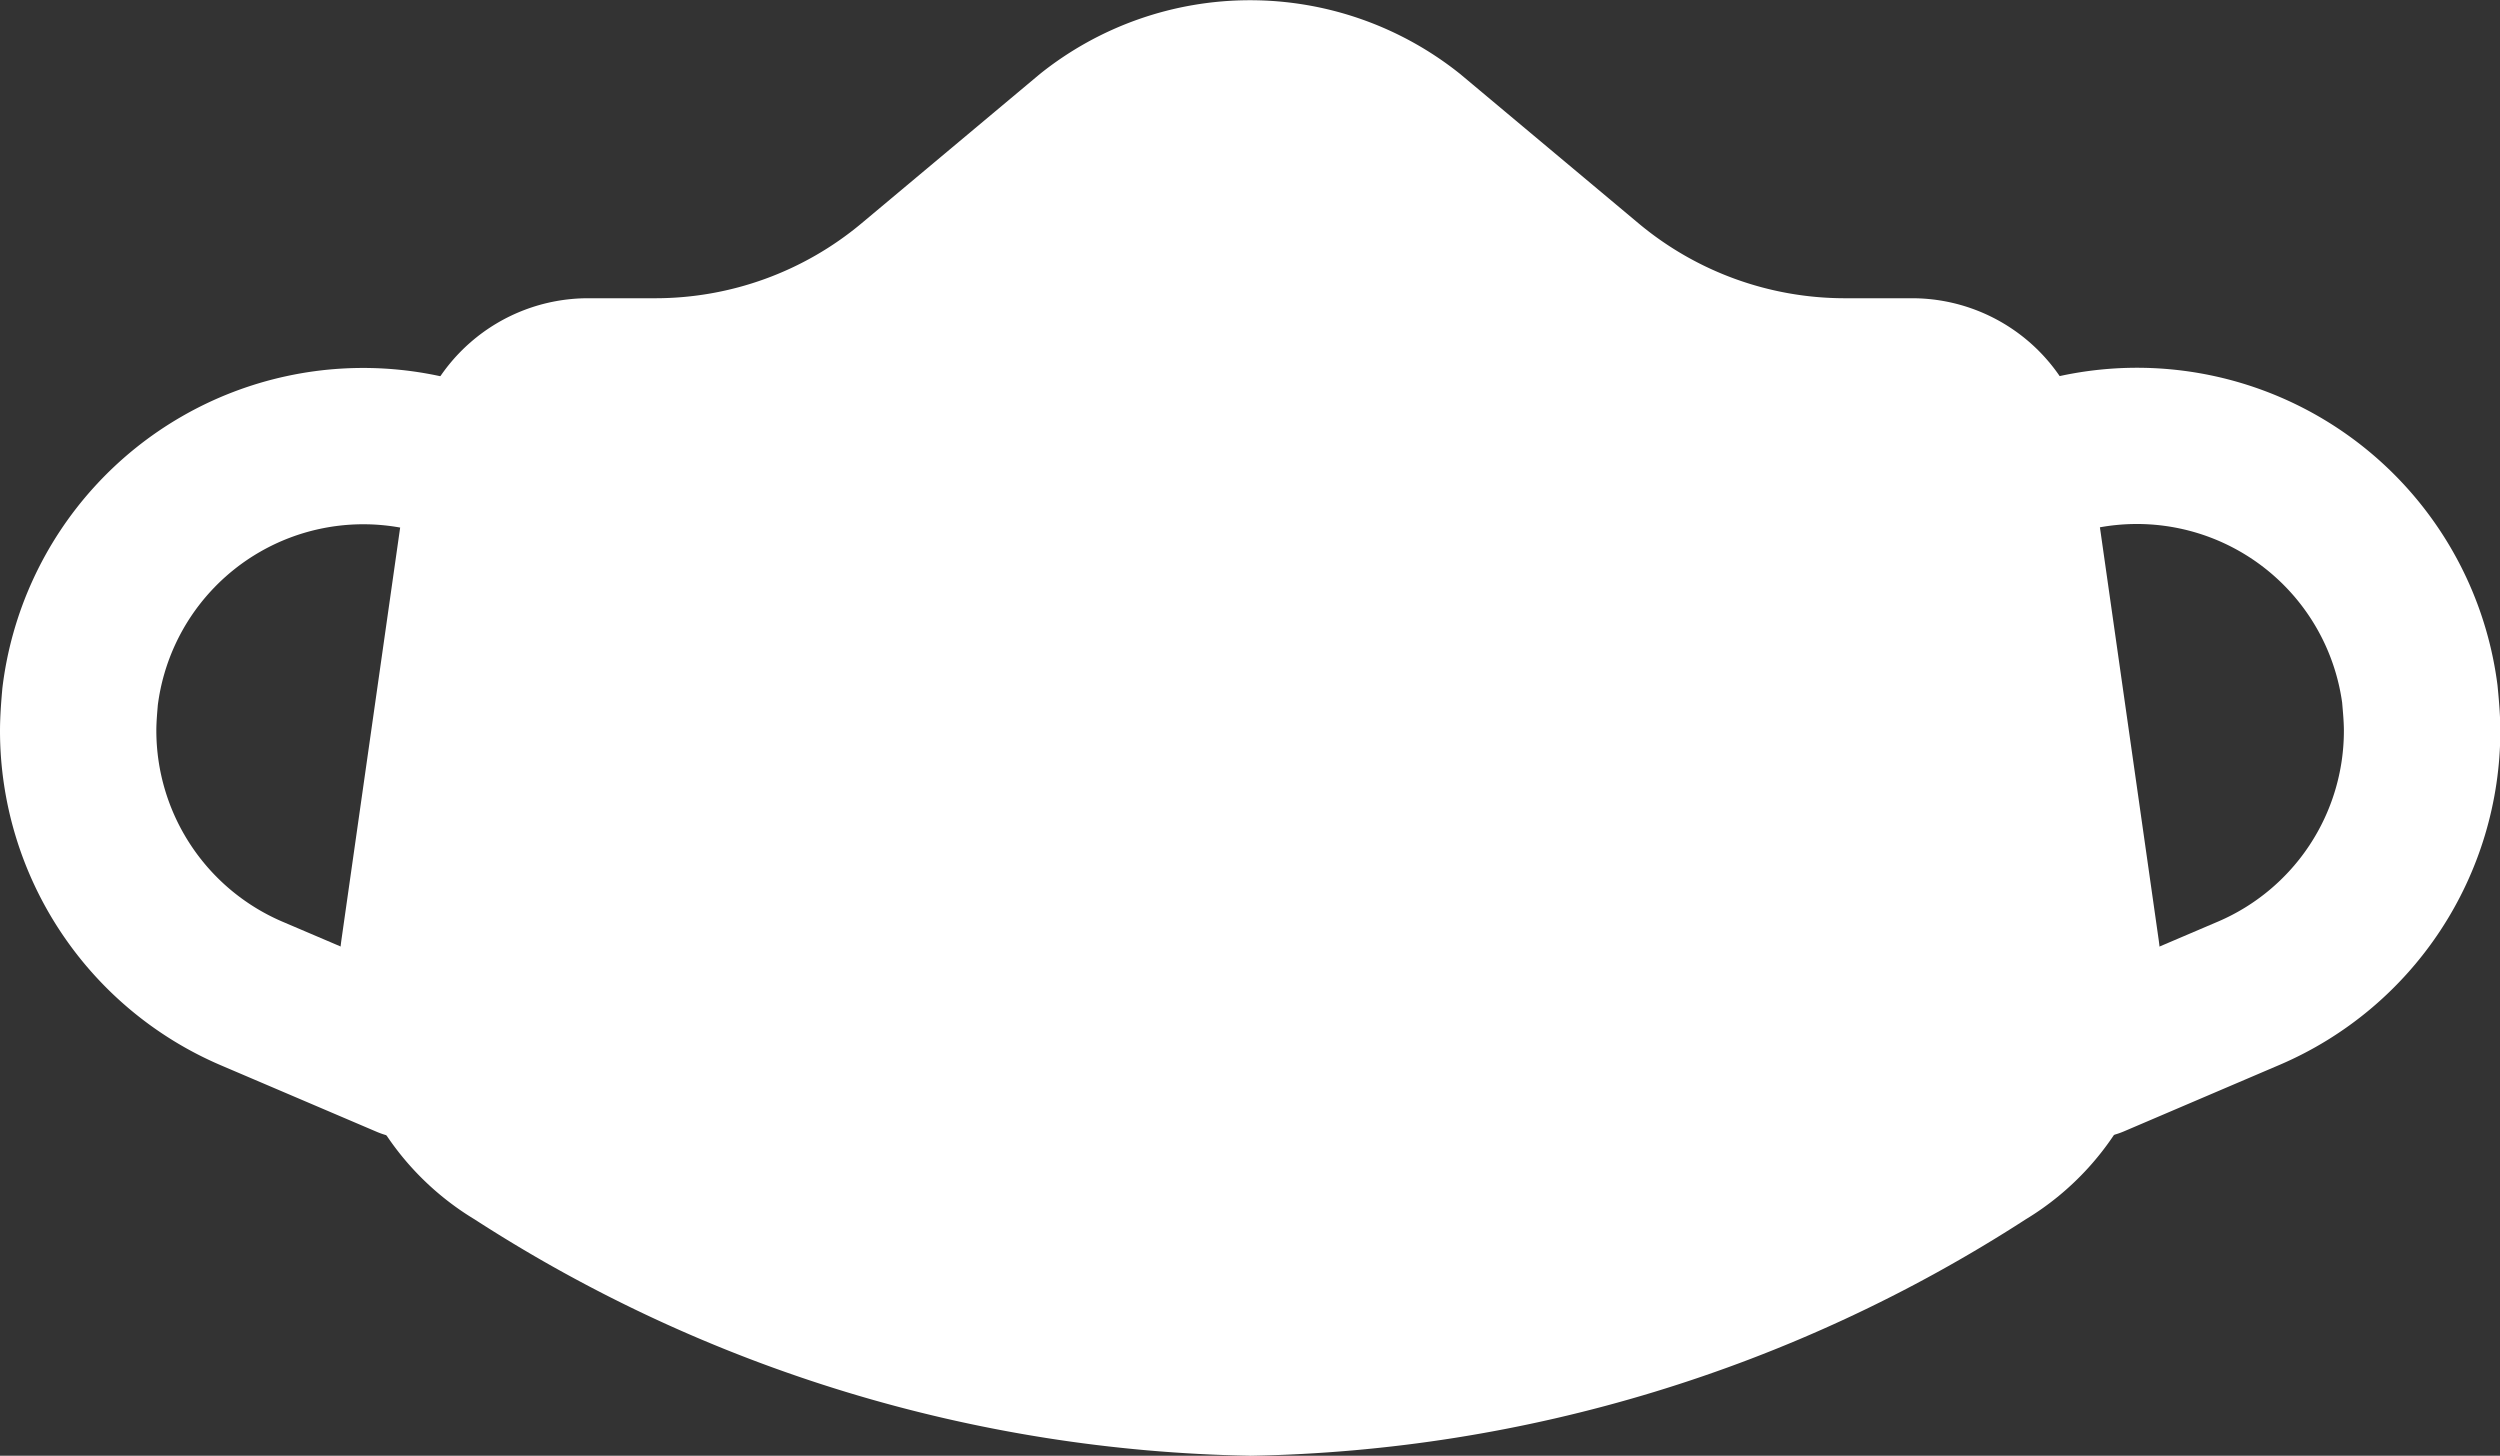
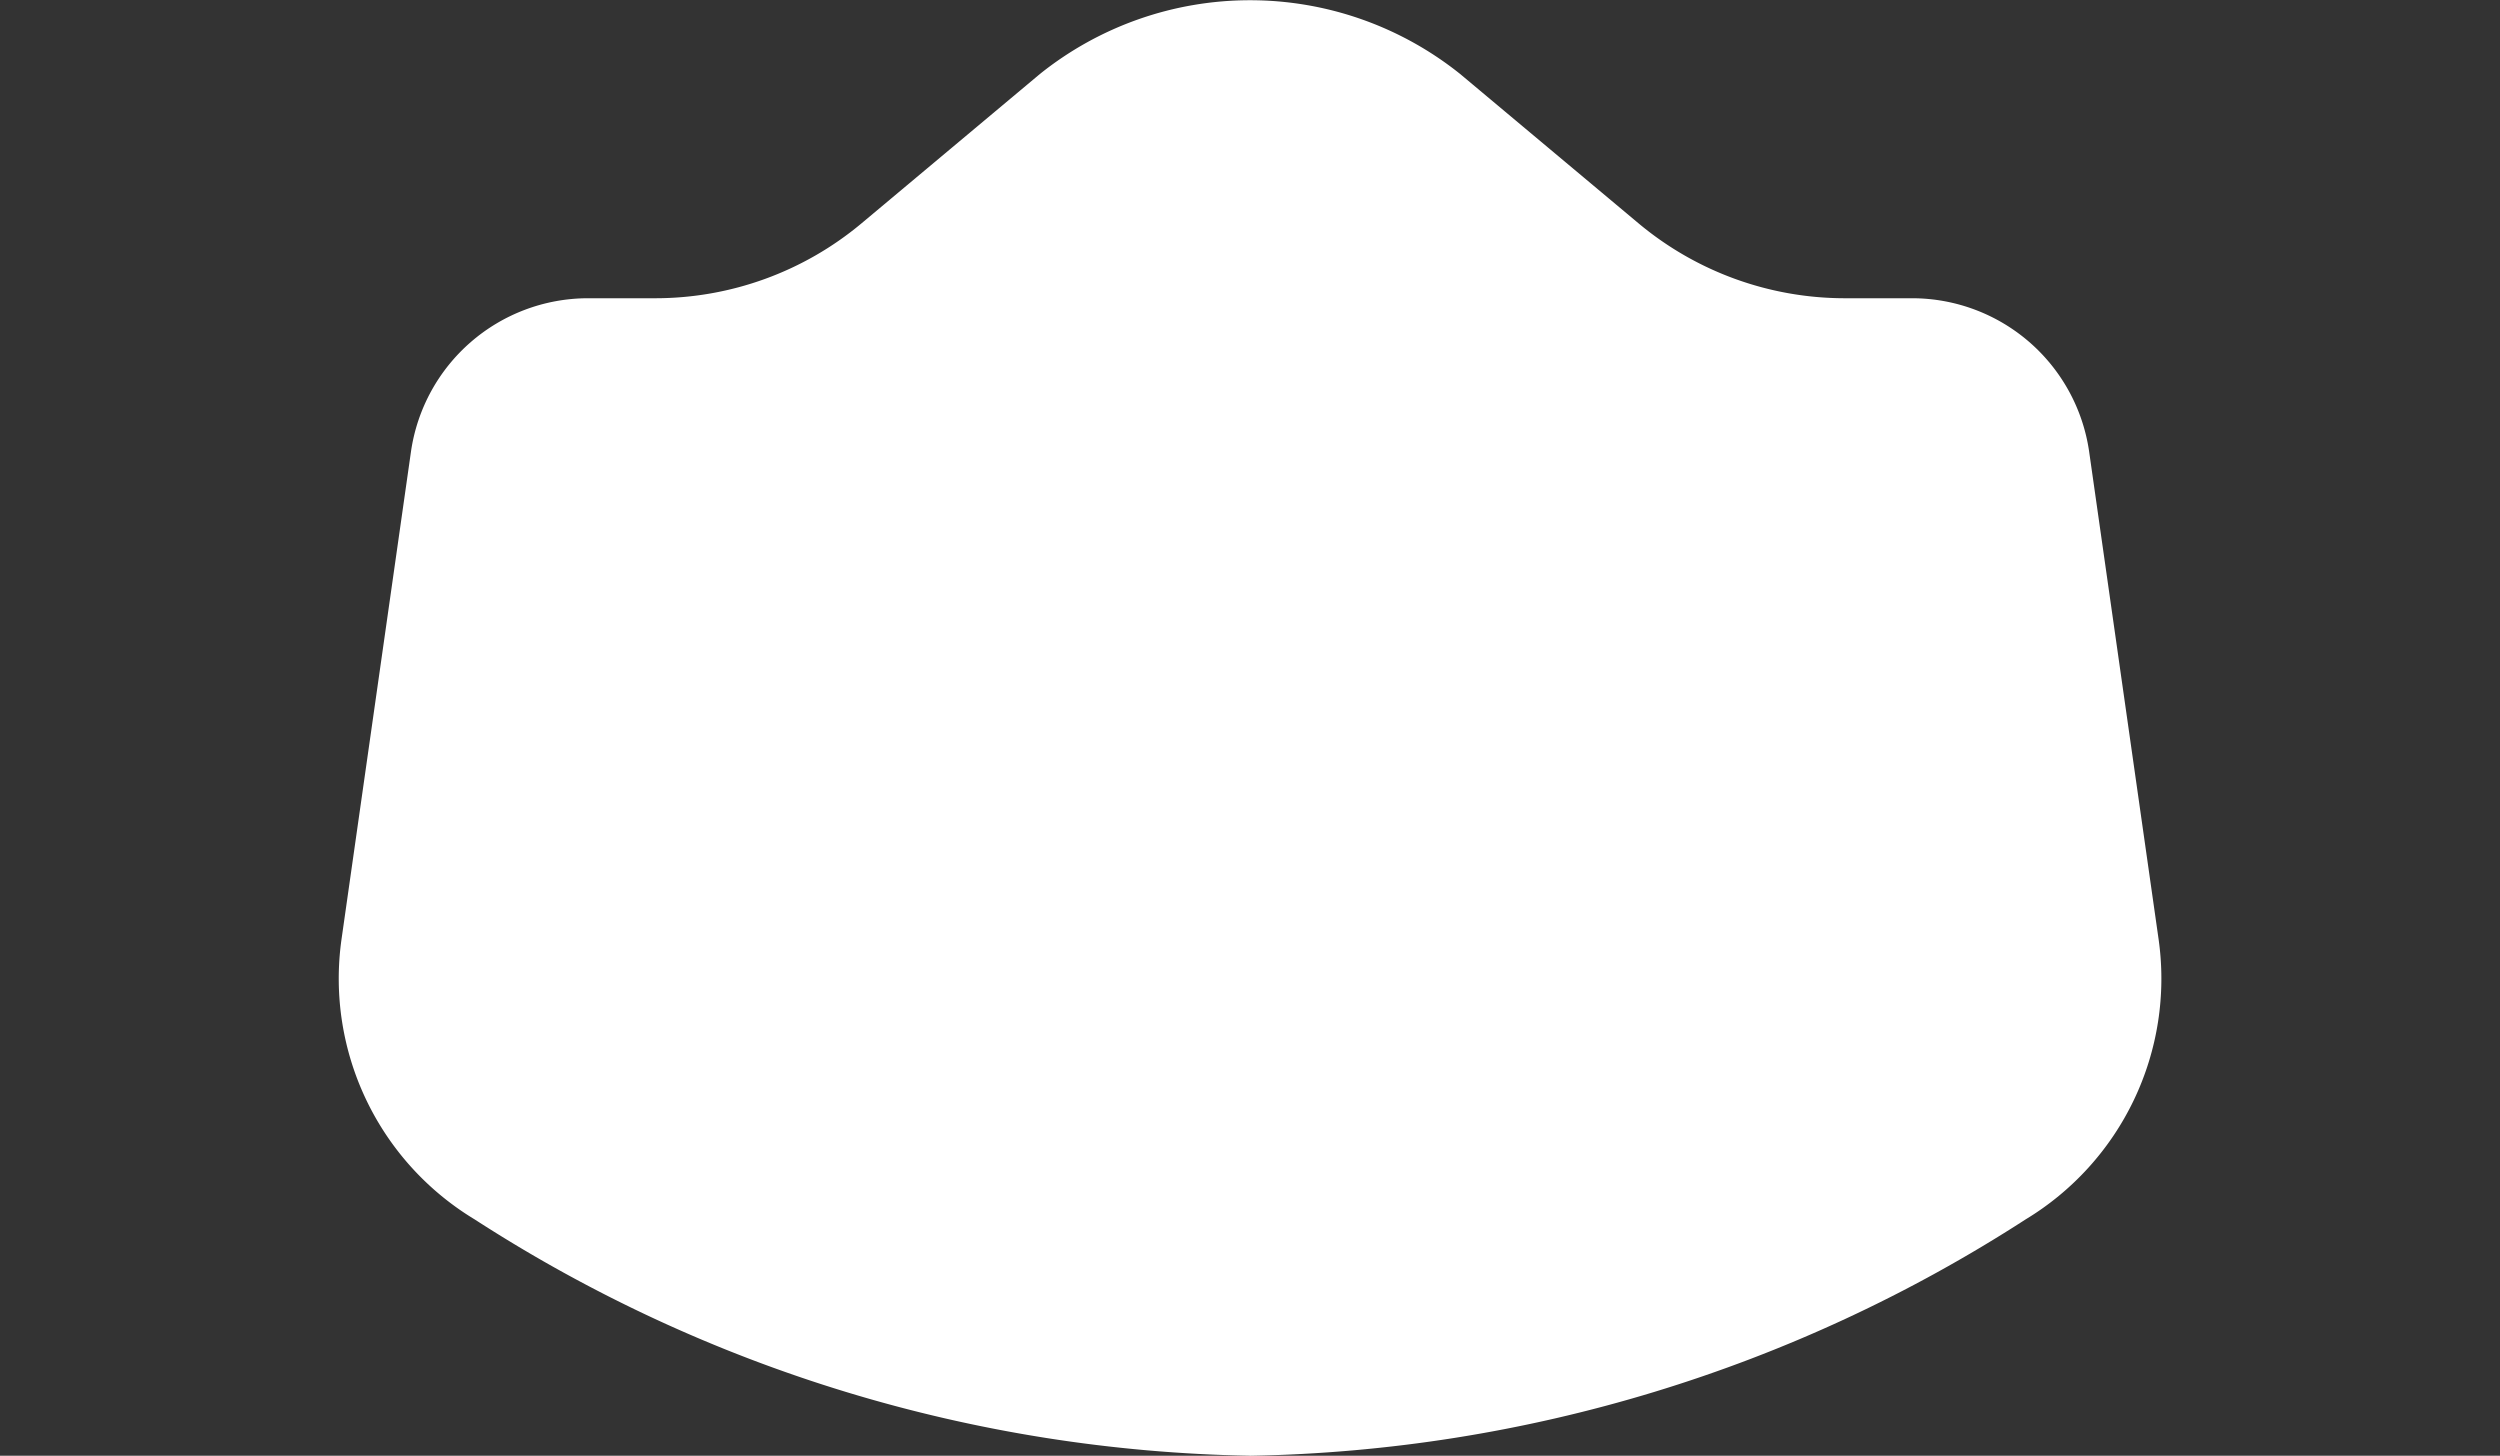
<svg xmlns="http://www.w3.org/2000/svg" width="44.167" height="25.718" viewBox="0 0 44.167 25.718">
  <rect x="0" y="0" width="44.167" height="25.718" fill="#333333" stroke="none" />
  <g id="face-mask" transform="translate(0 -5.024)">
-     <path id="Path_148" data-name="Path 148" d="M7.2,22.167a1.375,1.375,0,0,1-.541-.11l-2.76-1.178A6.431,6.431,0,0,1,0,14.972c0-.243.02-.51.042-.755A6.42,6.42,0,0,1,8.96,9.086a1.381,1.381,0,0,1-1.1,2.532,3.66,3.66,0,0,0-5.072,2.9c-.009.114-.026.291-.026.451a3.674,3.674,0,0,0,2.221,3.371l2.757,1.176A1.379,1.379,0,0,1,7.2,22.167Z" transform="translate(0 2.964)" fill="#fff" />
-     <path id="Path_149" data-name="Path 149" d="M21.275,22.167a1.38,1.38,0,0,1-.541-2.65l2.76-1.178a3.667,3.667,0,0,0,2.218-3.368c0-.16-.017-.337-.031-.5a3.662,3.662,0,0,0-5.068-2.858,1.38,1.38,0,0,1-1.1-2.53,6.42,6.42,0,0,1,8.913,5.085c.029.291.05.558.05.8a6.426,6.426,0,0,1-3.889,5.9l-2.764,1.181a1.39,1.39,0,0,1-.543.11Z" transform="translate(15.697 2.964)" fill="#fff" />
    <path id="Path_150" data-name="Path 150" d="M19.353,30.742a26.054,26.054,0,0,1-13.7-4.176A4.97,4.97,0,0,1,3.3,21.635l1.231-8.642a3.163,3.163,0,0,1,3.114-2.7H8.849a5.68,5.68,0,0,0,3.64-1.323l3.152-2.639a5.939,5.939,0,0,1,7.424,0l3.152,2.639a5.687,5.687,0,0,0,3.64,1.323h1.205a3.162,3.162,0,0,1,3.114,2.7l1.231,8.642a4.97,4.97,0,0,1-2.352,4.932,26.07,26.07,0,0,1-13.7,4.176Z" transform="translate(2.731)" fill="#fff" />
  </g>
</svg>